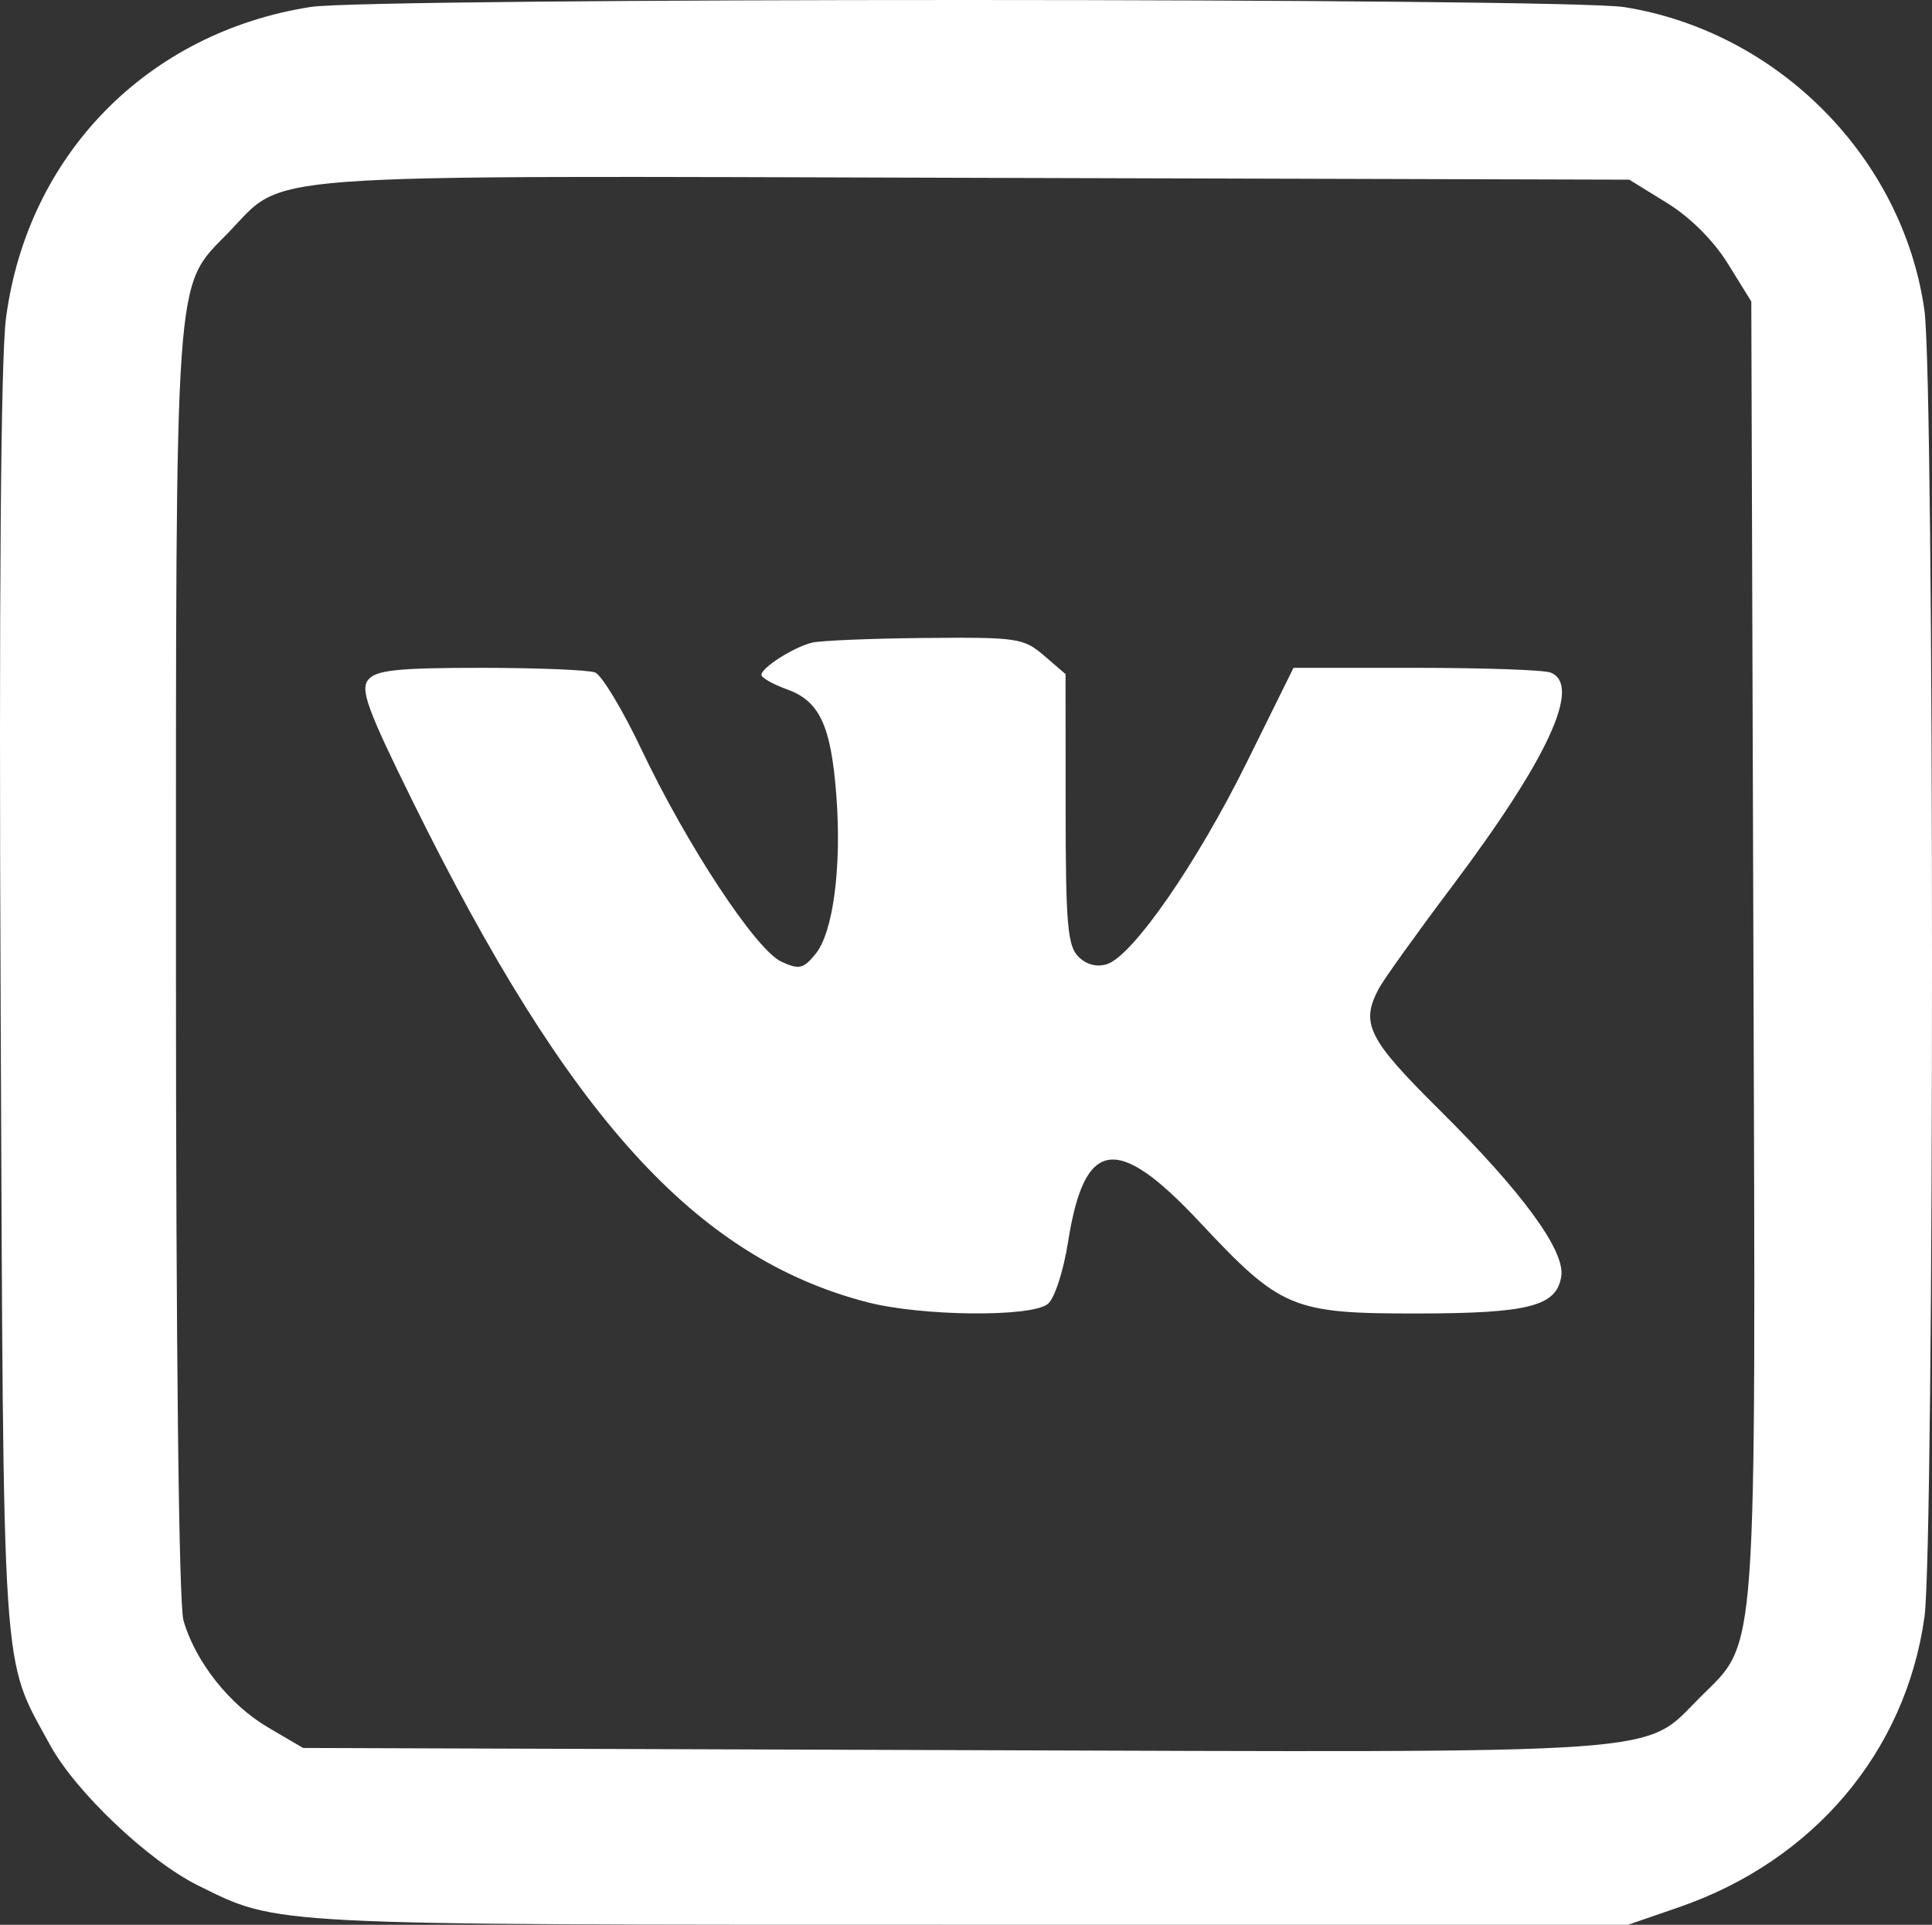
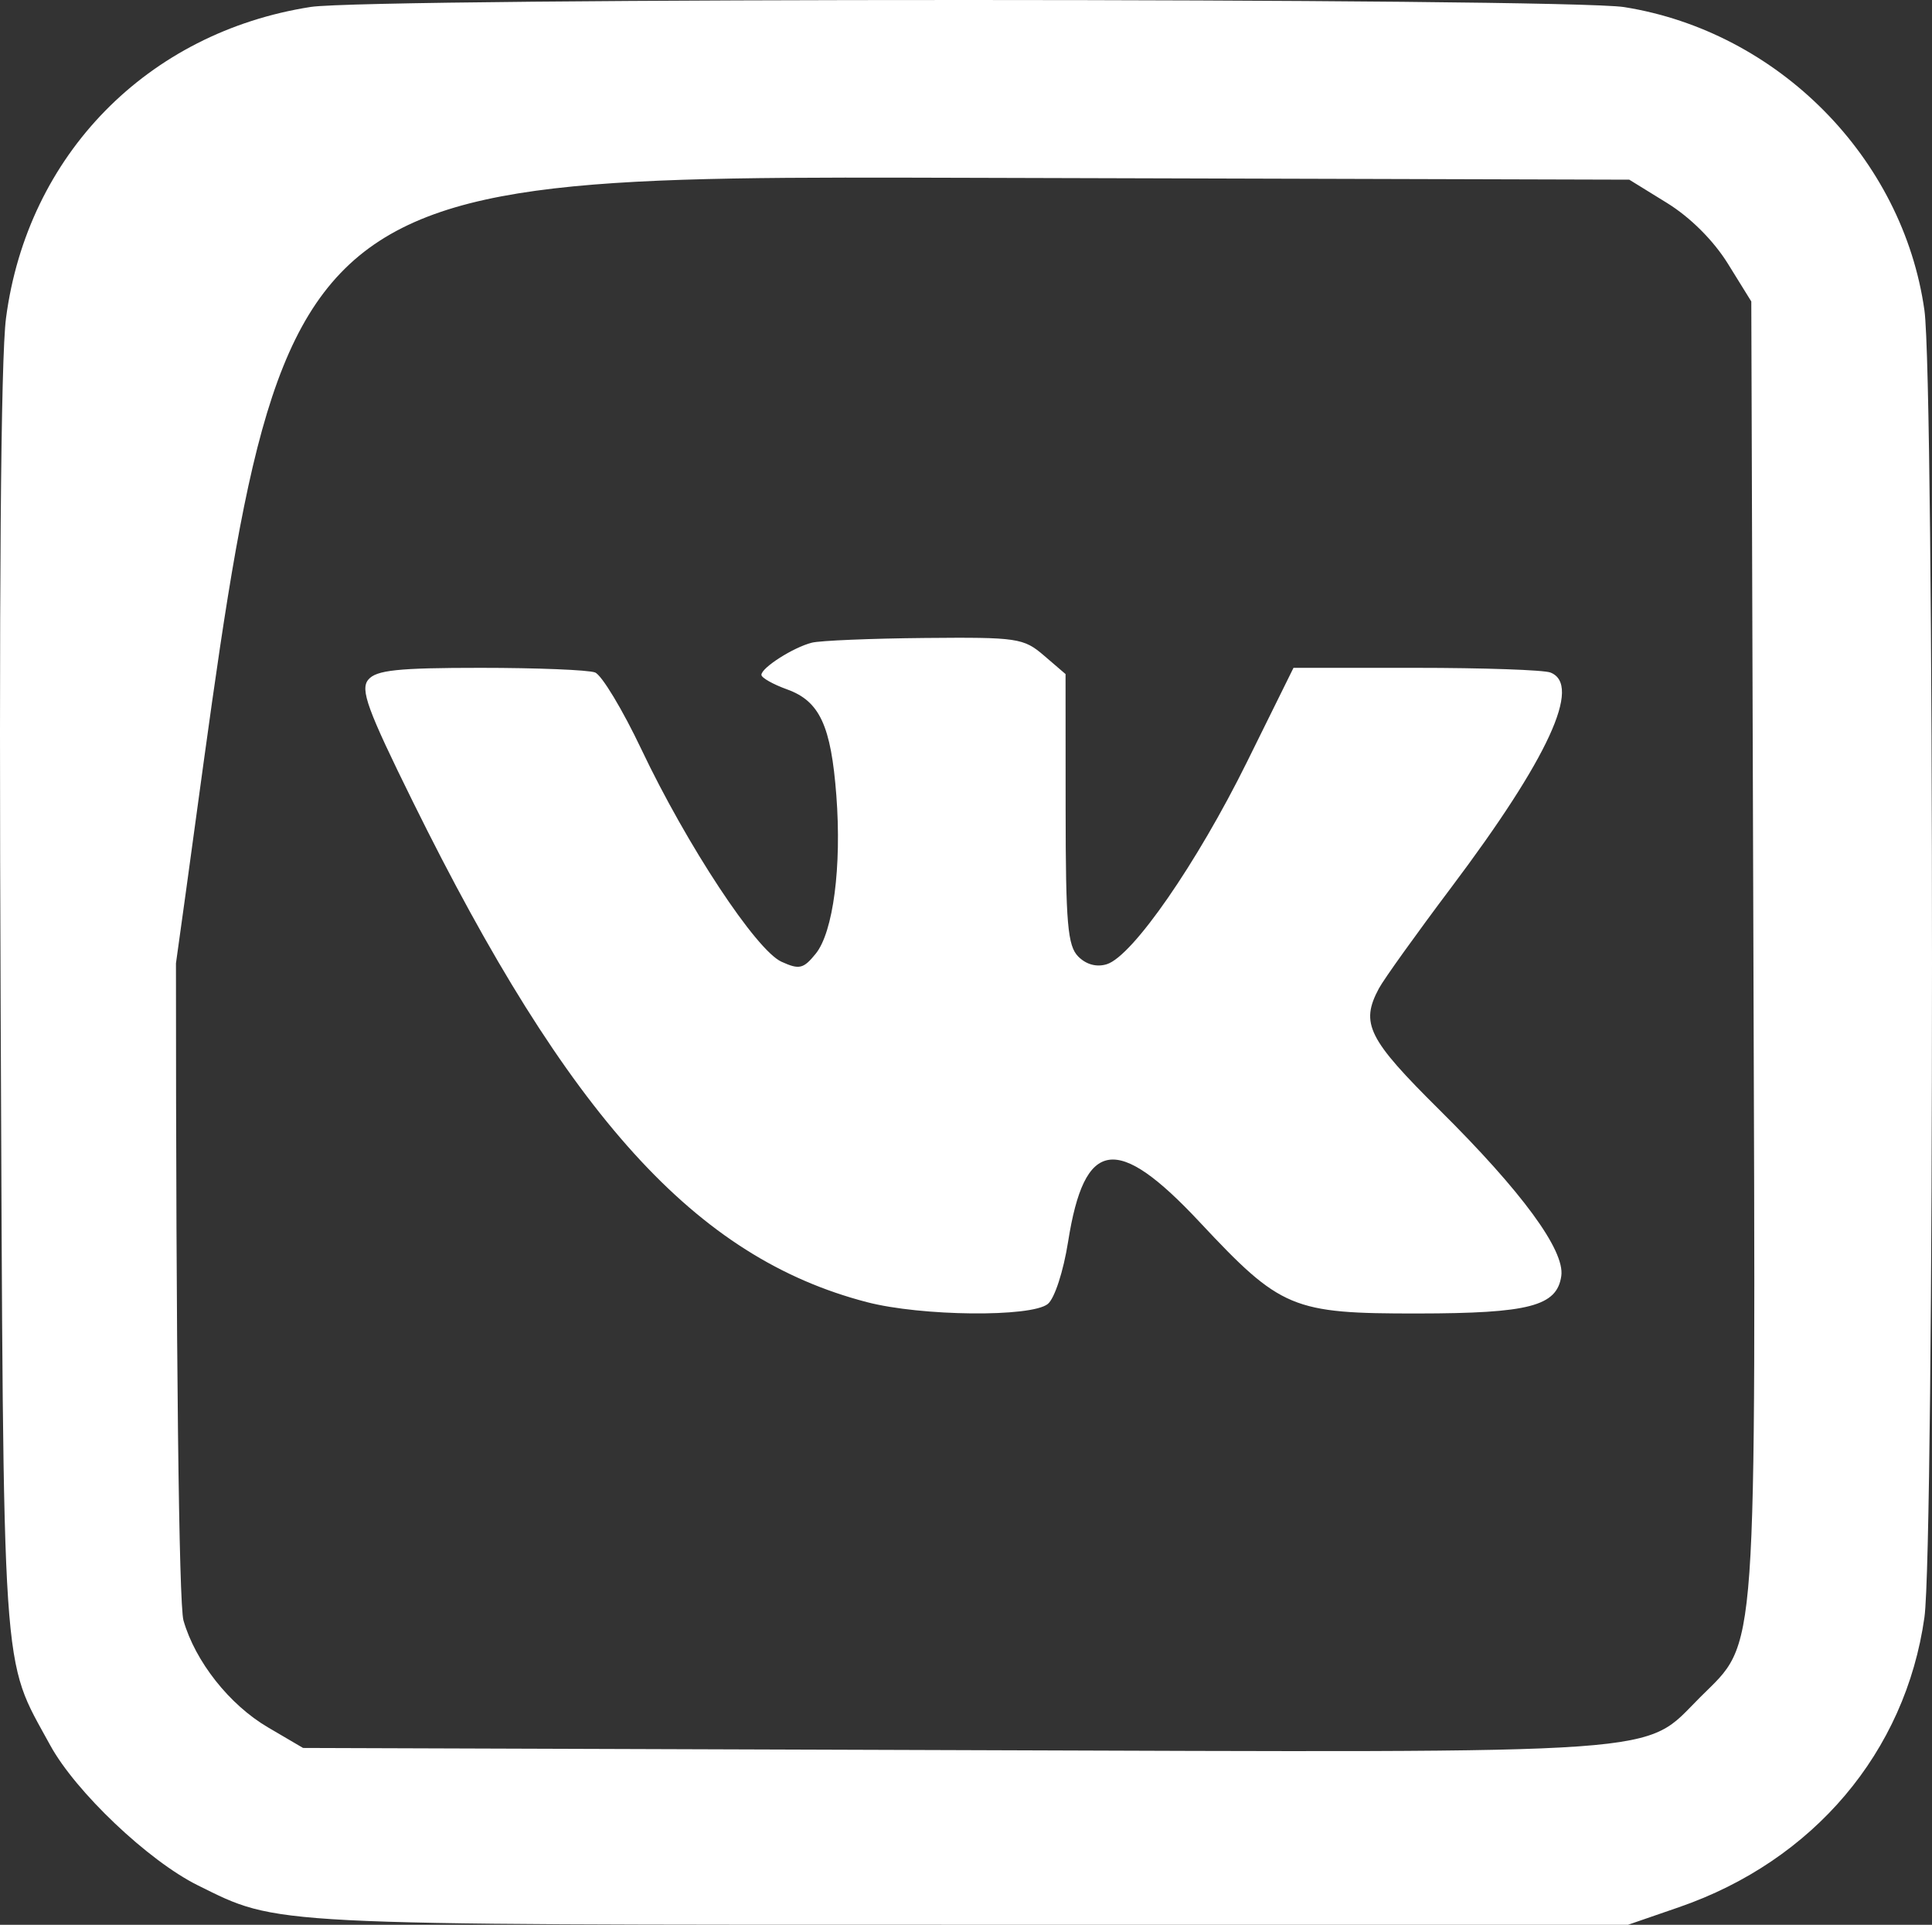
<svg xmlns="http://www.w3.org/2000/svg" width="269" height="268" viewBox="0 0 269 268" fill="none">
  <rect x="0" y="0" width="269" height="268" fill="#333333" stroke="none" />
-   <path fill-rule="evenodd" clip-rule="evenodd" d="M43.269 0.966C20.526 4.511 3.819 21.566 0.838 44.284C0.104 49.866 -0.156 83.216 0.09 140.086C0.504 235.699 0.153 230.466 6.986 242.994C10.517 249.467 20.664 259.1 27.54 262.506C38.87 268.119 36.544 268 134.974 268H226.679L233.767 265.555C252.488 259.096 265.3 243.964 267.947 225.183C269.351 215.223 269.351 53.174 267.947 43.214C264.951 21.958 247.567 4.398 226.142 0.988C217.951 -0.315 51.619 -0.336 43.269 0.966ZM232.098 28.256C235.35 30.264 238.582 33.489 240.594 36.735L243.84 41.974L244.132 131.893C244.46 232.796 244.779 228.275 236.742 236.297C228.601 244.422 234.294 244.017 132.828 243.681L42.196 243.38L37.294 240.504C31.943 237.365 27.189 231.346 25.547 225.633C24.903 223.392 24.499 188.115 24.499 134.129C24.499 36.395 24.23 40.166 31.72 32.47C40.005 23.957 33.075 24.472 135.595 24.76L226.848 25.017L232.098 28.256ZM113.031 89.487C110.445 90.143 106.014 92.971 106.014 93.966C106.014 94.369 107.627 95.281 109.6 95.993C114.127 97.626 115.709 101.038 116.448 110.762C117.201 120.67 116.012 129.791 113.575 132.794C111.863 134.904 111.29 135.038 108.808 133.91C105.274 132.302 95.659 117.723 89.303 104.333C86.677 98.8 83.773 93.984 82.849 93.631C81.925 93.277 74.752 92.988 66.909 92.988C55.388 92.988 52.386 93.304 51.28 94.633C50.133 96.012 51.14 98.768 57.489 111.635C79.167 155.574 96.904 175.119 120.712 181.308C128.278 183.275 143.559 183.43 145.886 181.564C146.83 180.809 148.061 177.031 148.718 172.879C150.993 158.484 155.486 157.816 167.033 170.158C178.35 182.253 179.909 182.905 197.408 182.886C212.927 182.869 216.783 181.861 217.385 177.665C217.896 174.096 211.904 165.923 200.441 154.559C190.447 144.65 189.376 142.503 191.993 137.623C192.677 136.346 197.228 129.995 202.105 123.511C215.571 105.603 220.3 95.336 215.865 93.638C214.932 93.28 206.502 92.988 197.134 92.988H180.098L173.618 106.1C166.642 120.216 157.709 133.112 154.119 134.25C152.708 134.696 151.254 134.312 150.138 133.196C148.645 131.702 148.38 128.619 148.371 112.647L148.361 93.856L145.362 91.282C142.514 88.837 141.671 88.713 128.746 88.83C121.258 88.899 114.186 89.194 113.031 89.487Z" fill="white" />
+   <path fill-rule="evenodd" clip-rule="evenodd" d="M43.269 0.966C20.526 4.511 3.819 21.566 0.838 44.284C0.104 49.866 -0.156 83.216 0.09 140.086C0.504 235.699 0.153 230.466 6.986 242.994C10.517 249.467 20.664 259.1 27.54 262.506C38.87 268.119 36.544 268 134.974 268H226.679L233.767 265.555C252.488 259.096 265.3 243.964 267.947 225.183C269.351 215.223 269.351 53.174 267.947 43.214C264.951 21.958 247.567 4.398 226.142 0.988C217.951 -0.315 51.619 -0.336 43.269 0.966ZM232.098 28.256C235.35 30.264 238.582 33.489 240.594 36.735L243.84 41.974L244.132 131.893C244.46 232.796 244.779 228.275 236.742 236.297C228.601 244.422 234.294 244.017 132.828 243.681L42.196 243.38L37.294 240.504C31.943 237.365 27.189 231.346 25.547 225.633C24.903 223.392 24.499 188.115 24.499 134.129C40.005 23.957 33.075 24.472 135.595 24.76L226.848 25.017L232.098 28.256ZM113.031 89.487C110.445 90.143 106.014 92.971 106.014 93.966C106.014 94.369 107.627 95.281 109.6 95.993C114.127 97.626 115.709 101.038 116.448 110.762C117.201 120.67 116.012 129.791 113.575 132.794C111.863 134.904 111.29 135.038 108.808 133.91C105.274 132.302 95.659 117.723 89.303 104.333C86.677 98.8 83.773 93.984 82.849 93.631C81.925 93.277 74.752 92.988 66.909 92.988C55.388 92.988 52.386 93.304 51.28 94.633C50.133 96.012 51.14 98.768 57.489 111.635C79.167 155.574 96.904 175.119 120.712 181.308C128.278 183.275 143.559 183.43 145.886 181.564C146.83 180.809 148.061 177.031 148.718 172.879C150.993 158.484 155.486 157.816 167.033 170.158C178.35 182.253 179.909 182.905 197.408 182.886C212.927 182.869 216.783 181.861 217.385 177.665C217.896 174.096 211.904 165.923 200.441 154.559C190.447 144.65 189.376 142.503 191.993 137.623C192.677 136.346 197.228 129.995 202.105 123.511C215.571 105.603 220.3 95.336 215.865 93.638C214.932 93.28 206.502 92.988 197.134 92.988H180.098L173.618 106.1C166.642 120.216 157.709 133.112 154.119 134.25C152.708 134.696 151.254 134.312 150.138 133.196C148.645 131.702 148.38 128.619 148.371 112.647L148.361 93.856L145.362 91.282C142.514 88.837 141.671 88.713 128.746 88.83C121.258 88.899 114.186 89.194 113.031 89.487Z" fill="white" />
</svg>